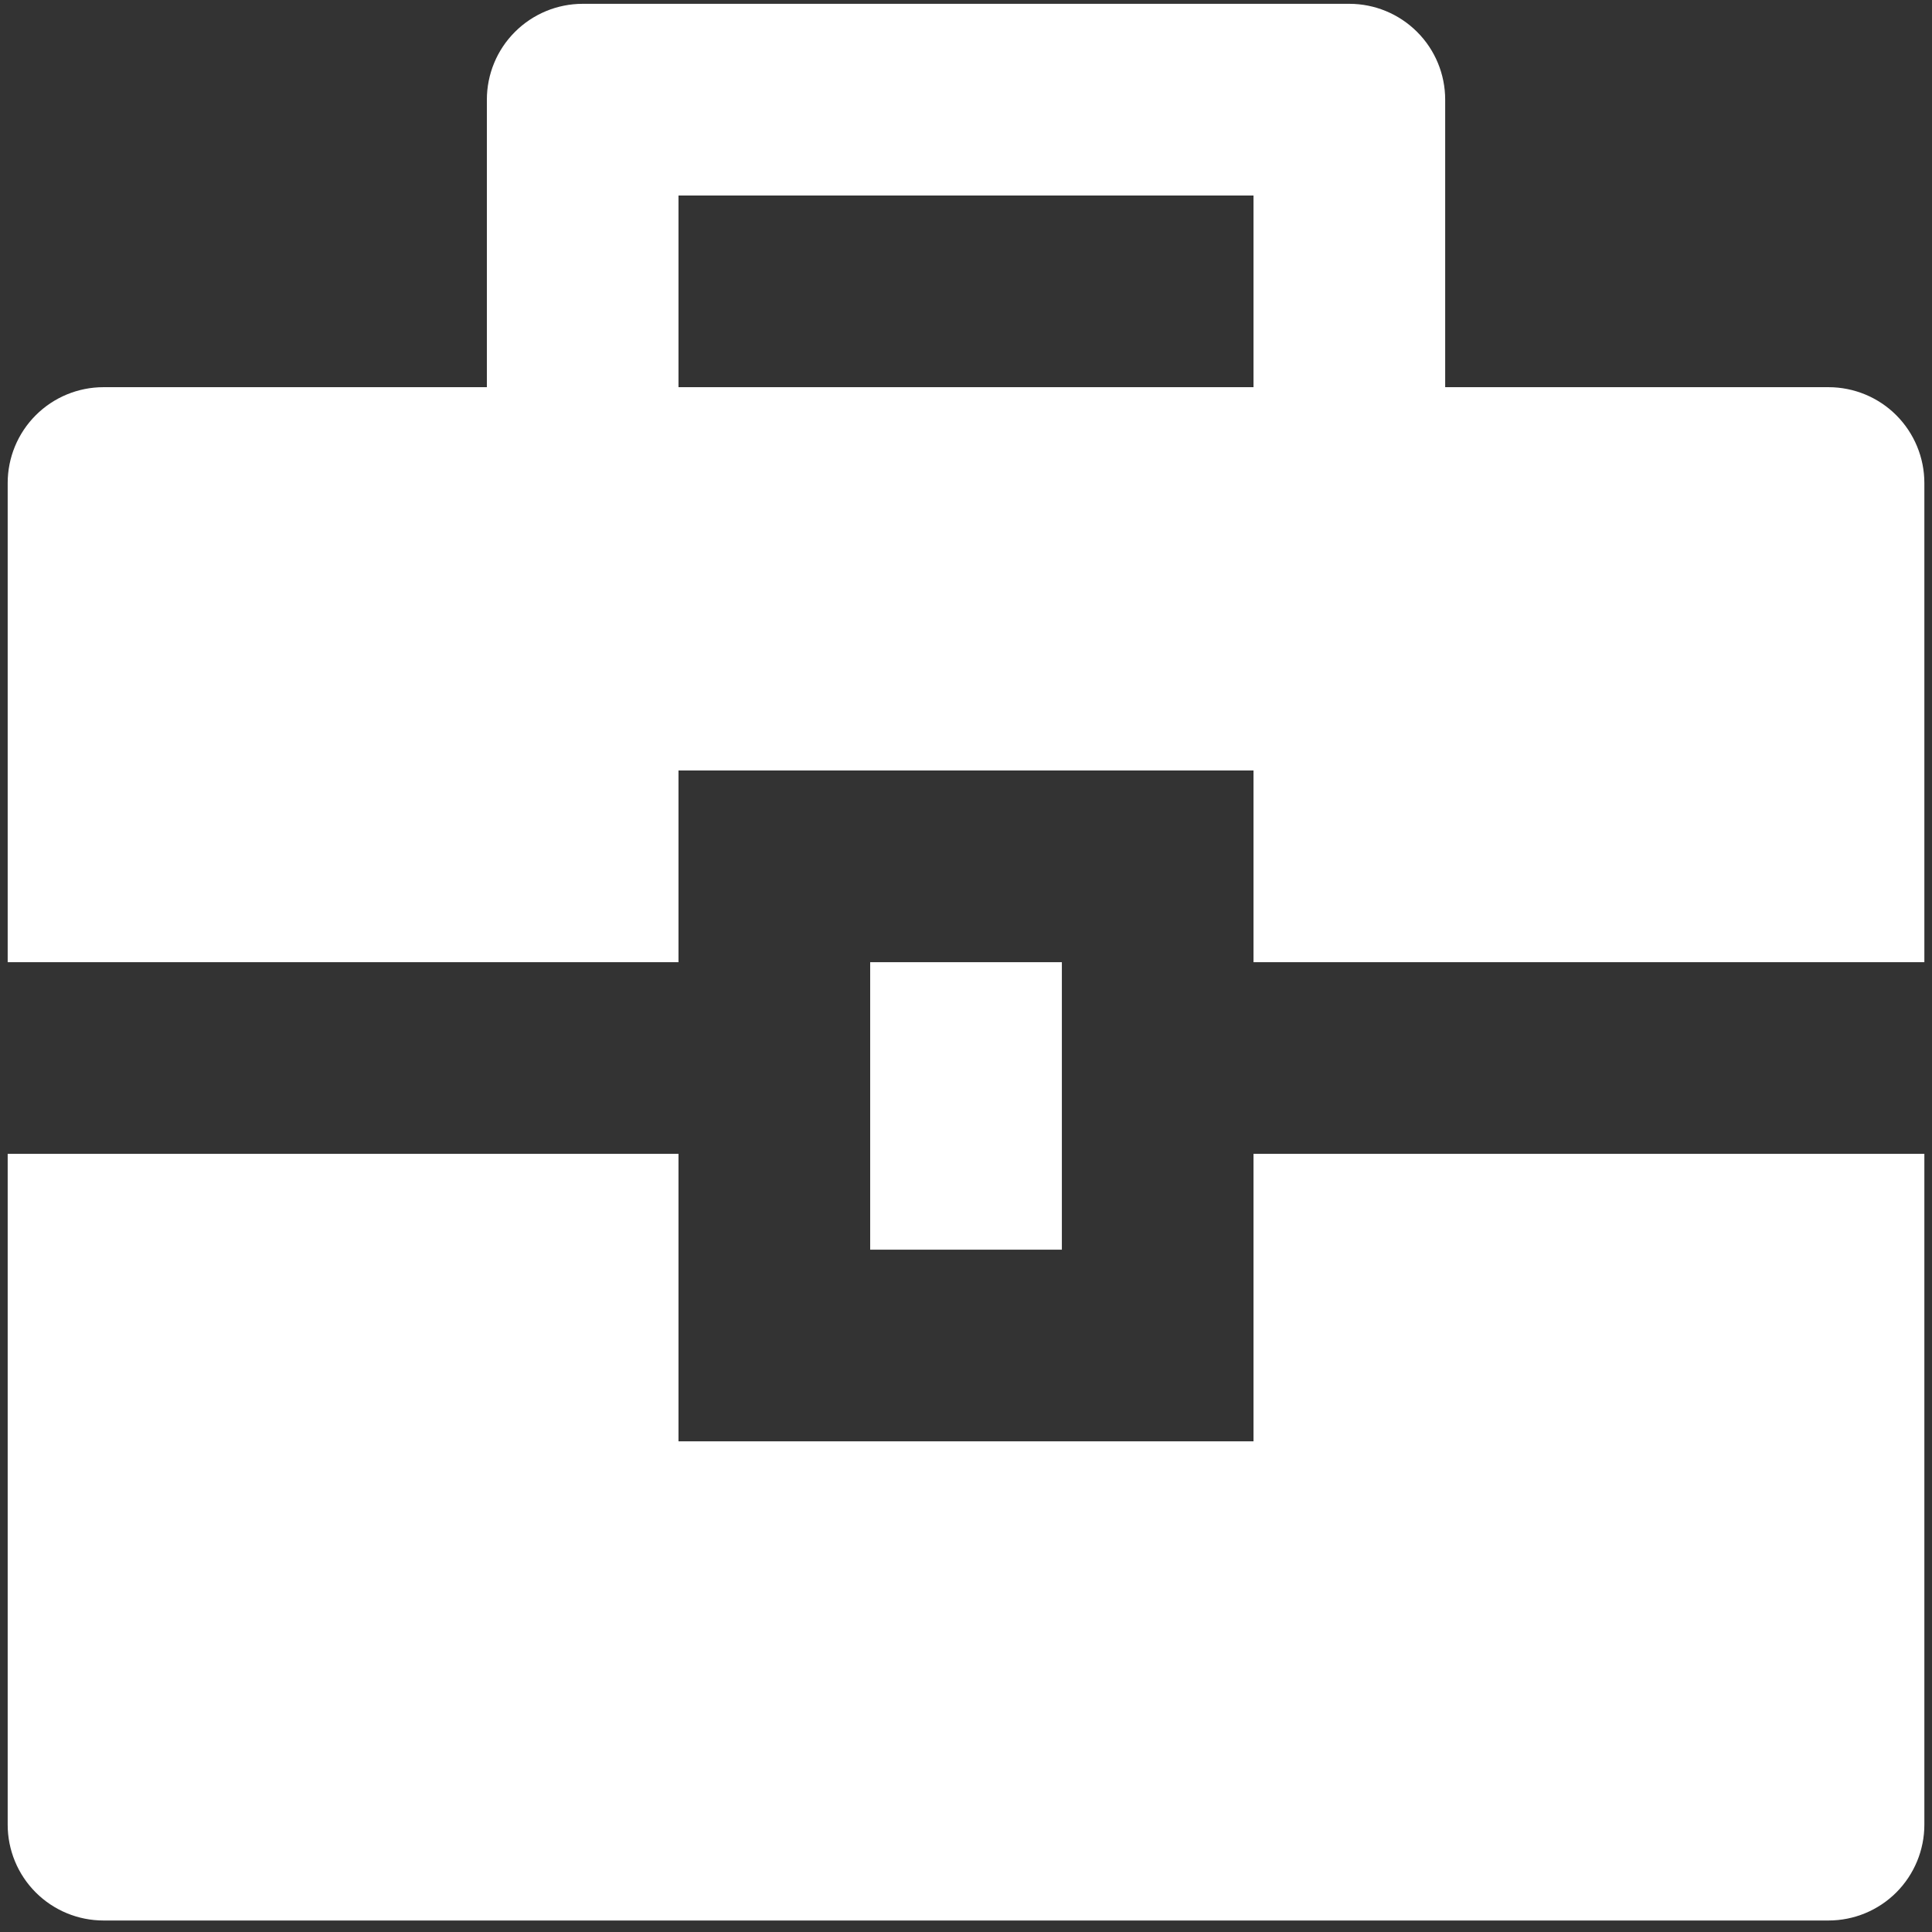
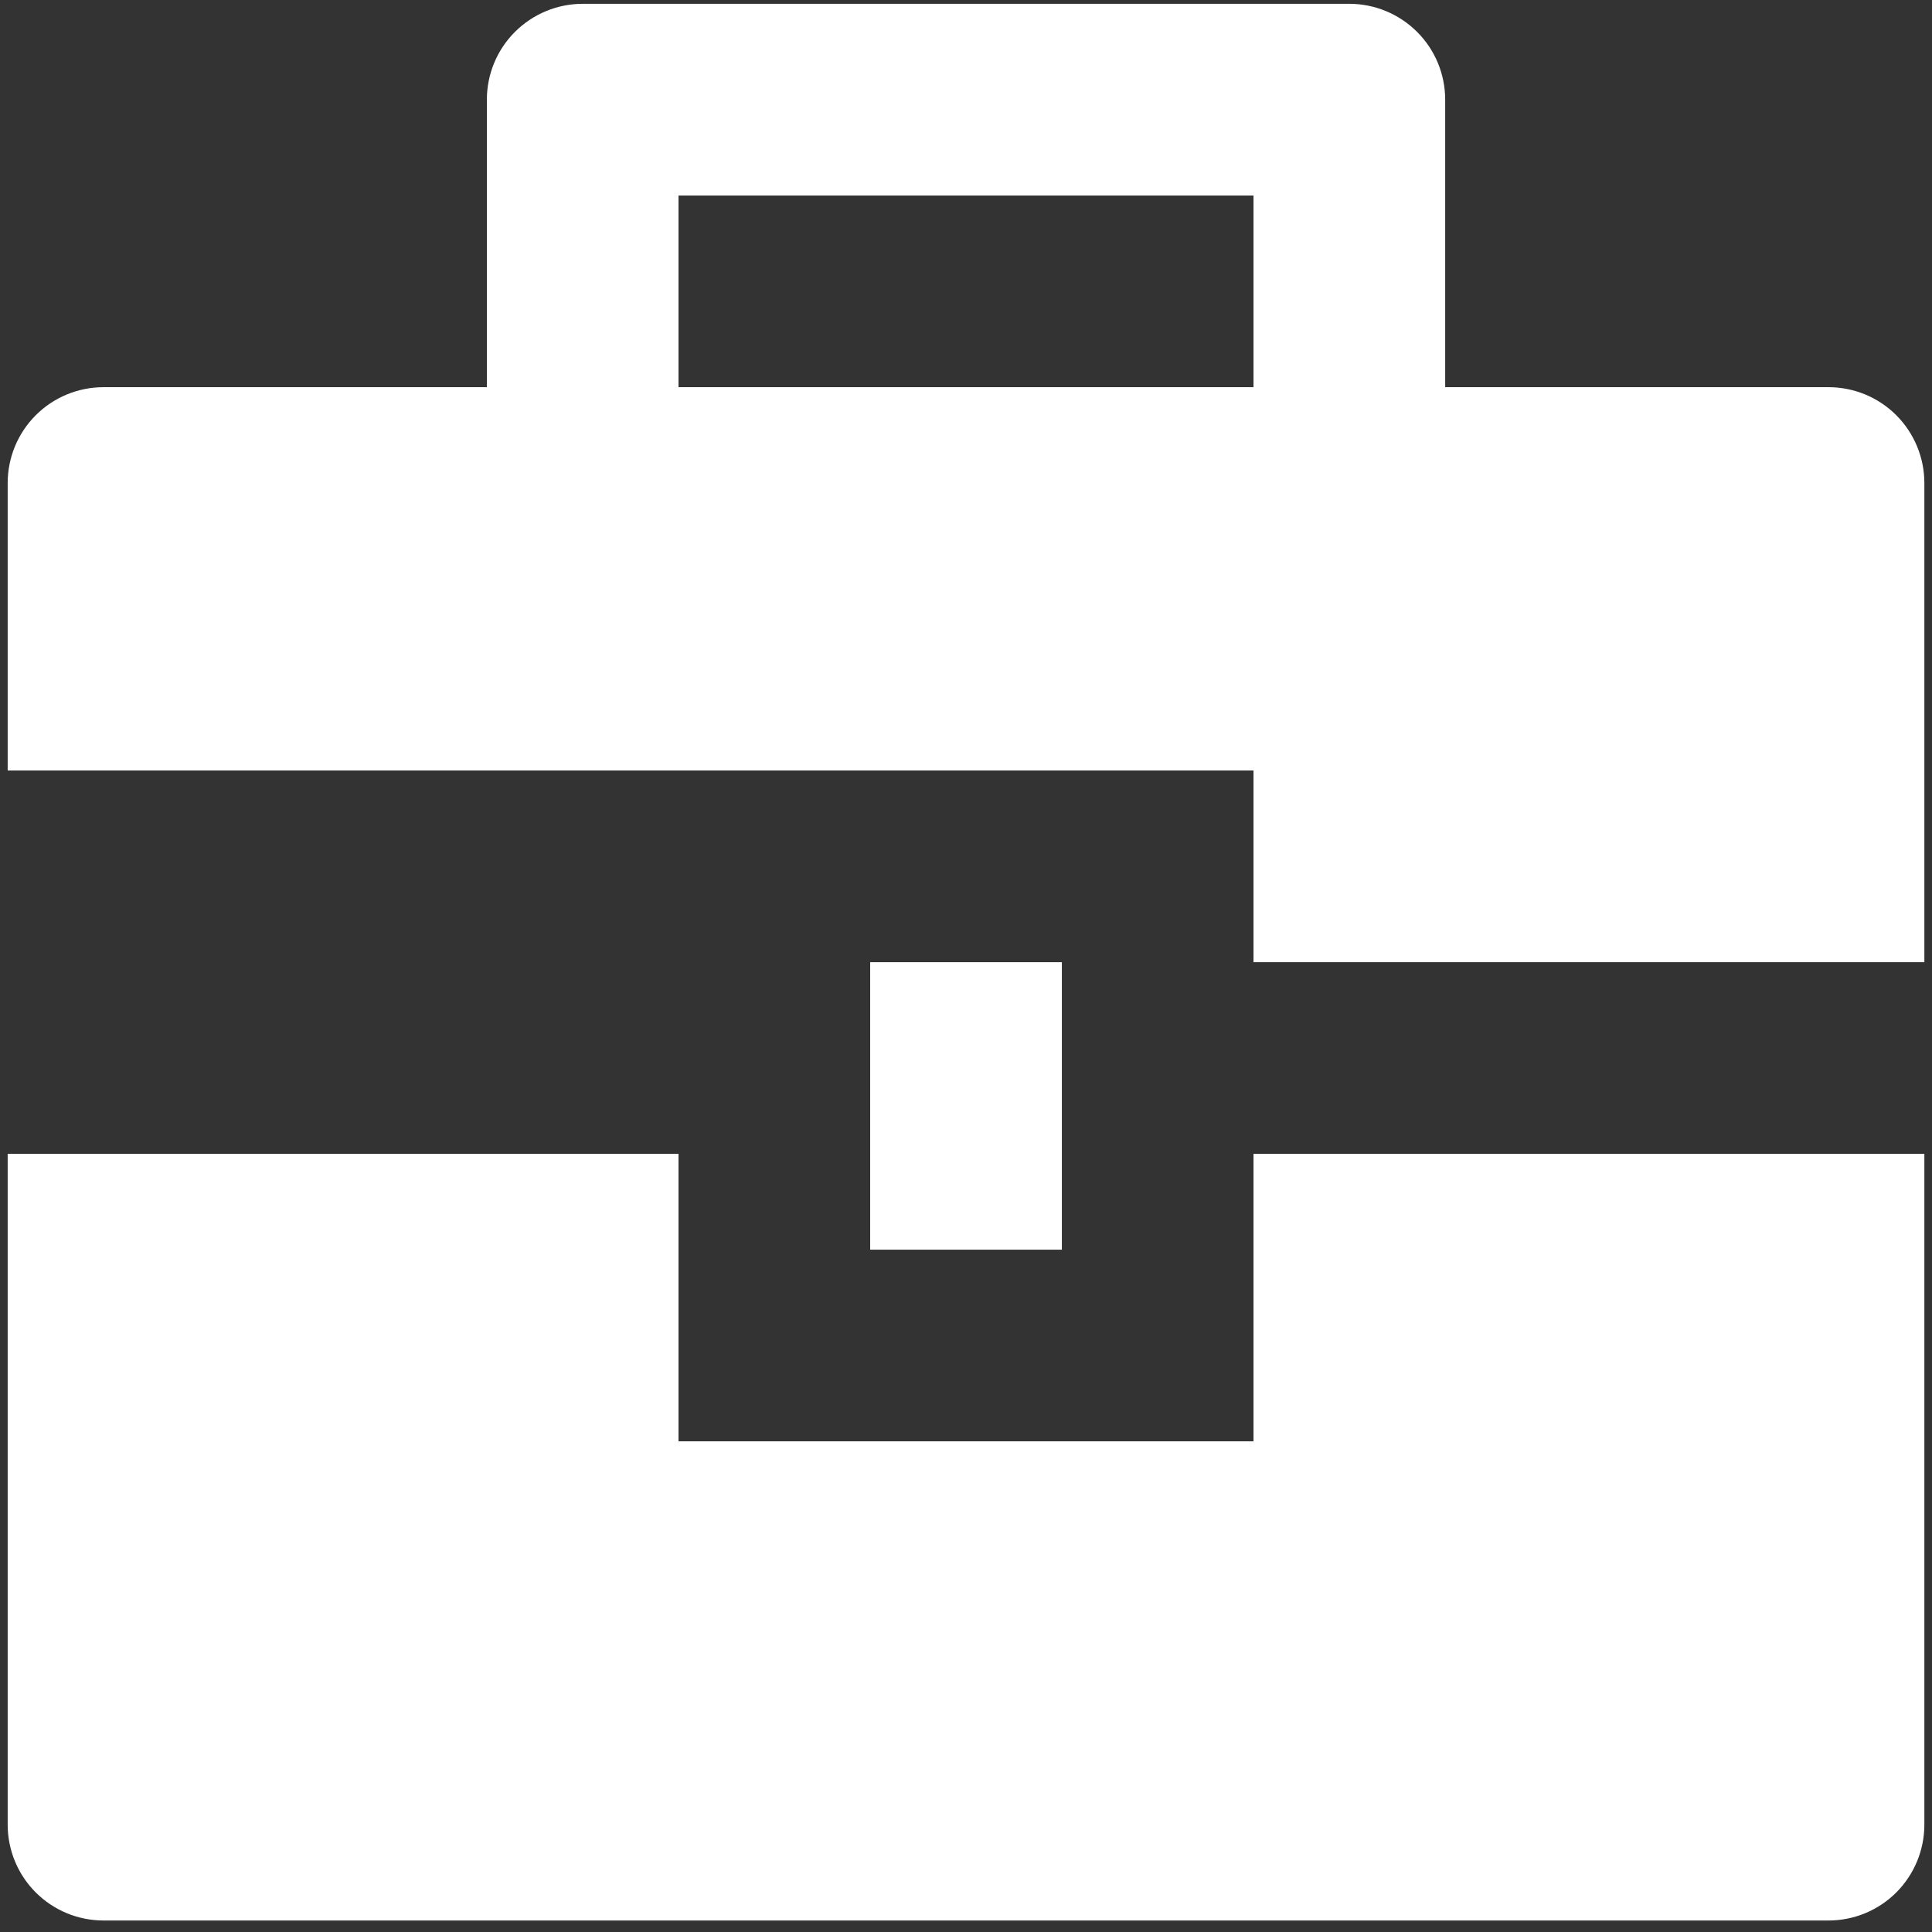
<svg xmlns="http://www.w3.org/2000/svg" width="42" height="42" viewBox="0 0 42 42" fill="none">
  <rect x="0" y="0" width="42" height="42" fill="#333333" stroke="none" />
-   <path d="M14.75 25.083V31.333H27.25V25.083H41.834V39.667C41.834 40.219 41.614 40.749 41.224 41.14C40.833 41.531 40.303 41.75 39.75 41.75H2.25C1.698 41.75 1.168 41.531 0.777 41.14C0.386 40.749 0.167 40.219 0.167 39.667V25.083H14.75ZM18.917 20.917H23.084V27.167H18.917V20.917ZM10.584 8.417V2.167C10.584 1.614 10.803 1.084 11.194 0.694C11.585 0.303 12.114 0.083 12.667 0.083H29.334C29.886 0.083 30.416 0.303 30.807 0.694C31.198 1.084 31.417 1.614 31.417 2.167V8.417H39.75C40.303 8.417 40.833 8.636 41.224 9.027C41.614 9.418 41.834 9.948 41.834 10.5V20.917H27.25V16.75H14.75V20.917H0.167V10.5C0.167 9.948 0.386 9.418 0.777 9.027C1.168 8.636 1.698 8.417 2.25 8.417H10.584ZM14.75 4.25V8.417H27.25V4.25H14.75Z" fill="white" />
+   <path d="M14.75 25.083V31.333H27.25V25.083H41.834V39.667C41.834 40.219 41.614 40.749 41.224 41.14C40.833 41.531 40.303 41.75 39.75 41.75H2.25C1.698 41.75 1.168 41.531 0.777 41.14C0.386 40.749 0.167 40.219 0.167 39.667V25.083H14.75ZM18.917 20.917H23.084V27.167H18.917V20.917ZM10.584 8.417V2.167C10.584 1.614 10.803 1.084 11.194 0.694C11.585 0.303 12.114 0.083 12.667 0.083H29.334C29.886 0.083 30.416 0.303 30.807 0.694C31.198 1.084 31.417 1.614 31.417 2.167V8.417H39.75C40.303 8.417 40.833 8.636 41.224 9.027C41.614 9.418 41.834 9.948 41.834 10.5V20.917H27.25V16.75H14.75H0.167V10.5C0.167 9.948 0.386 9.418 0.777 9.027C1.168 8.636 1.698 8.417 2.25 8.417H10.584ZM14.75 4.25V8.417H27.25V4.25H14.75Z" fill="white" />
</svg>